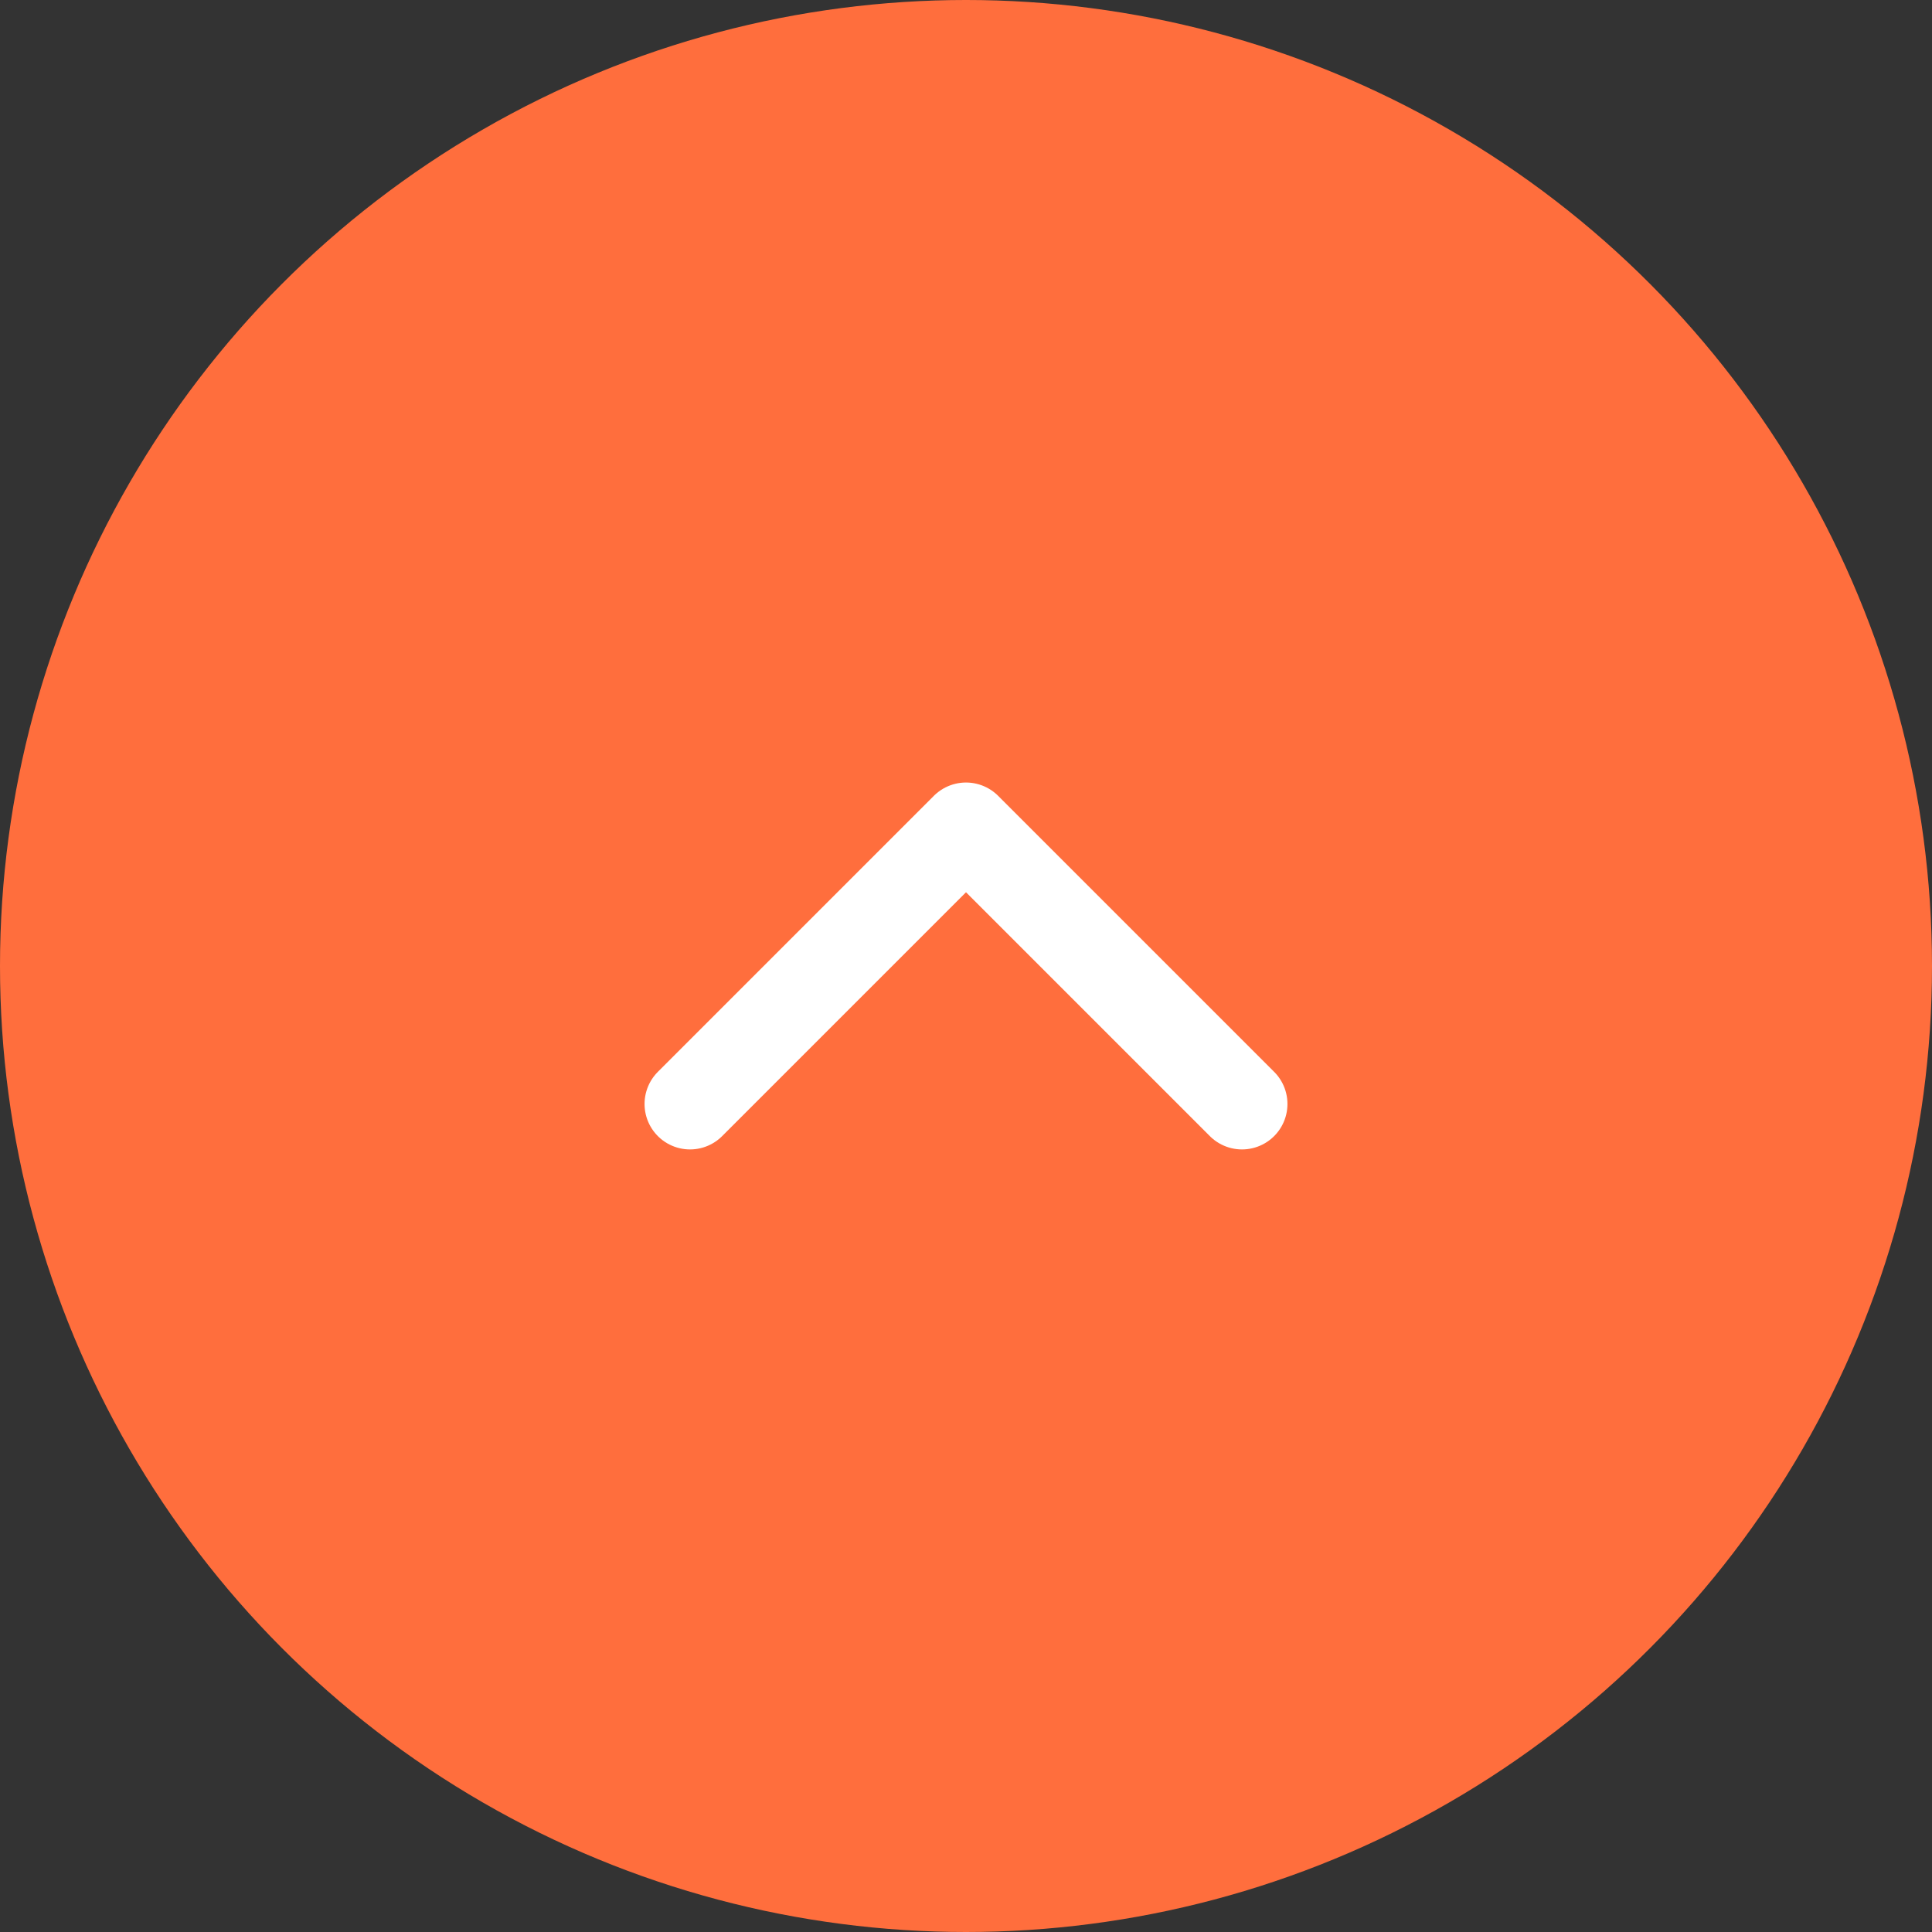
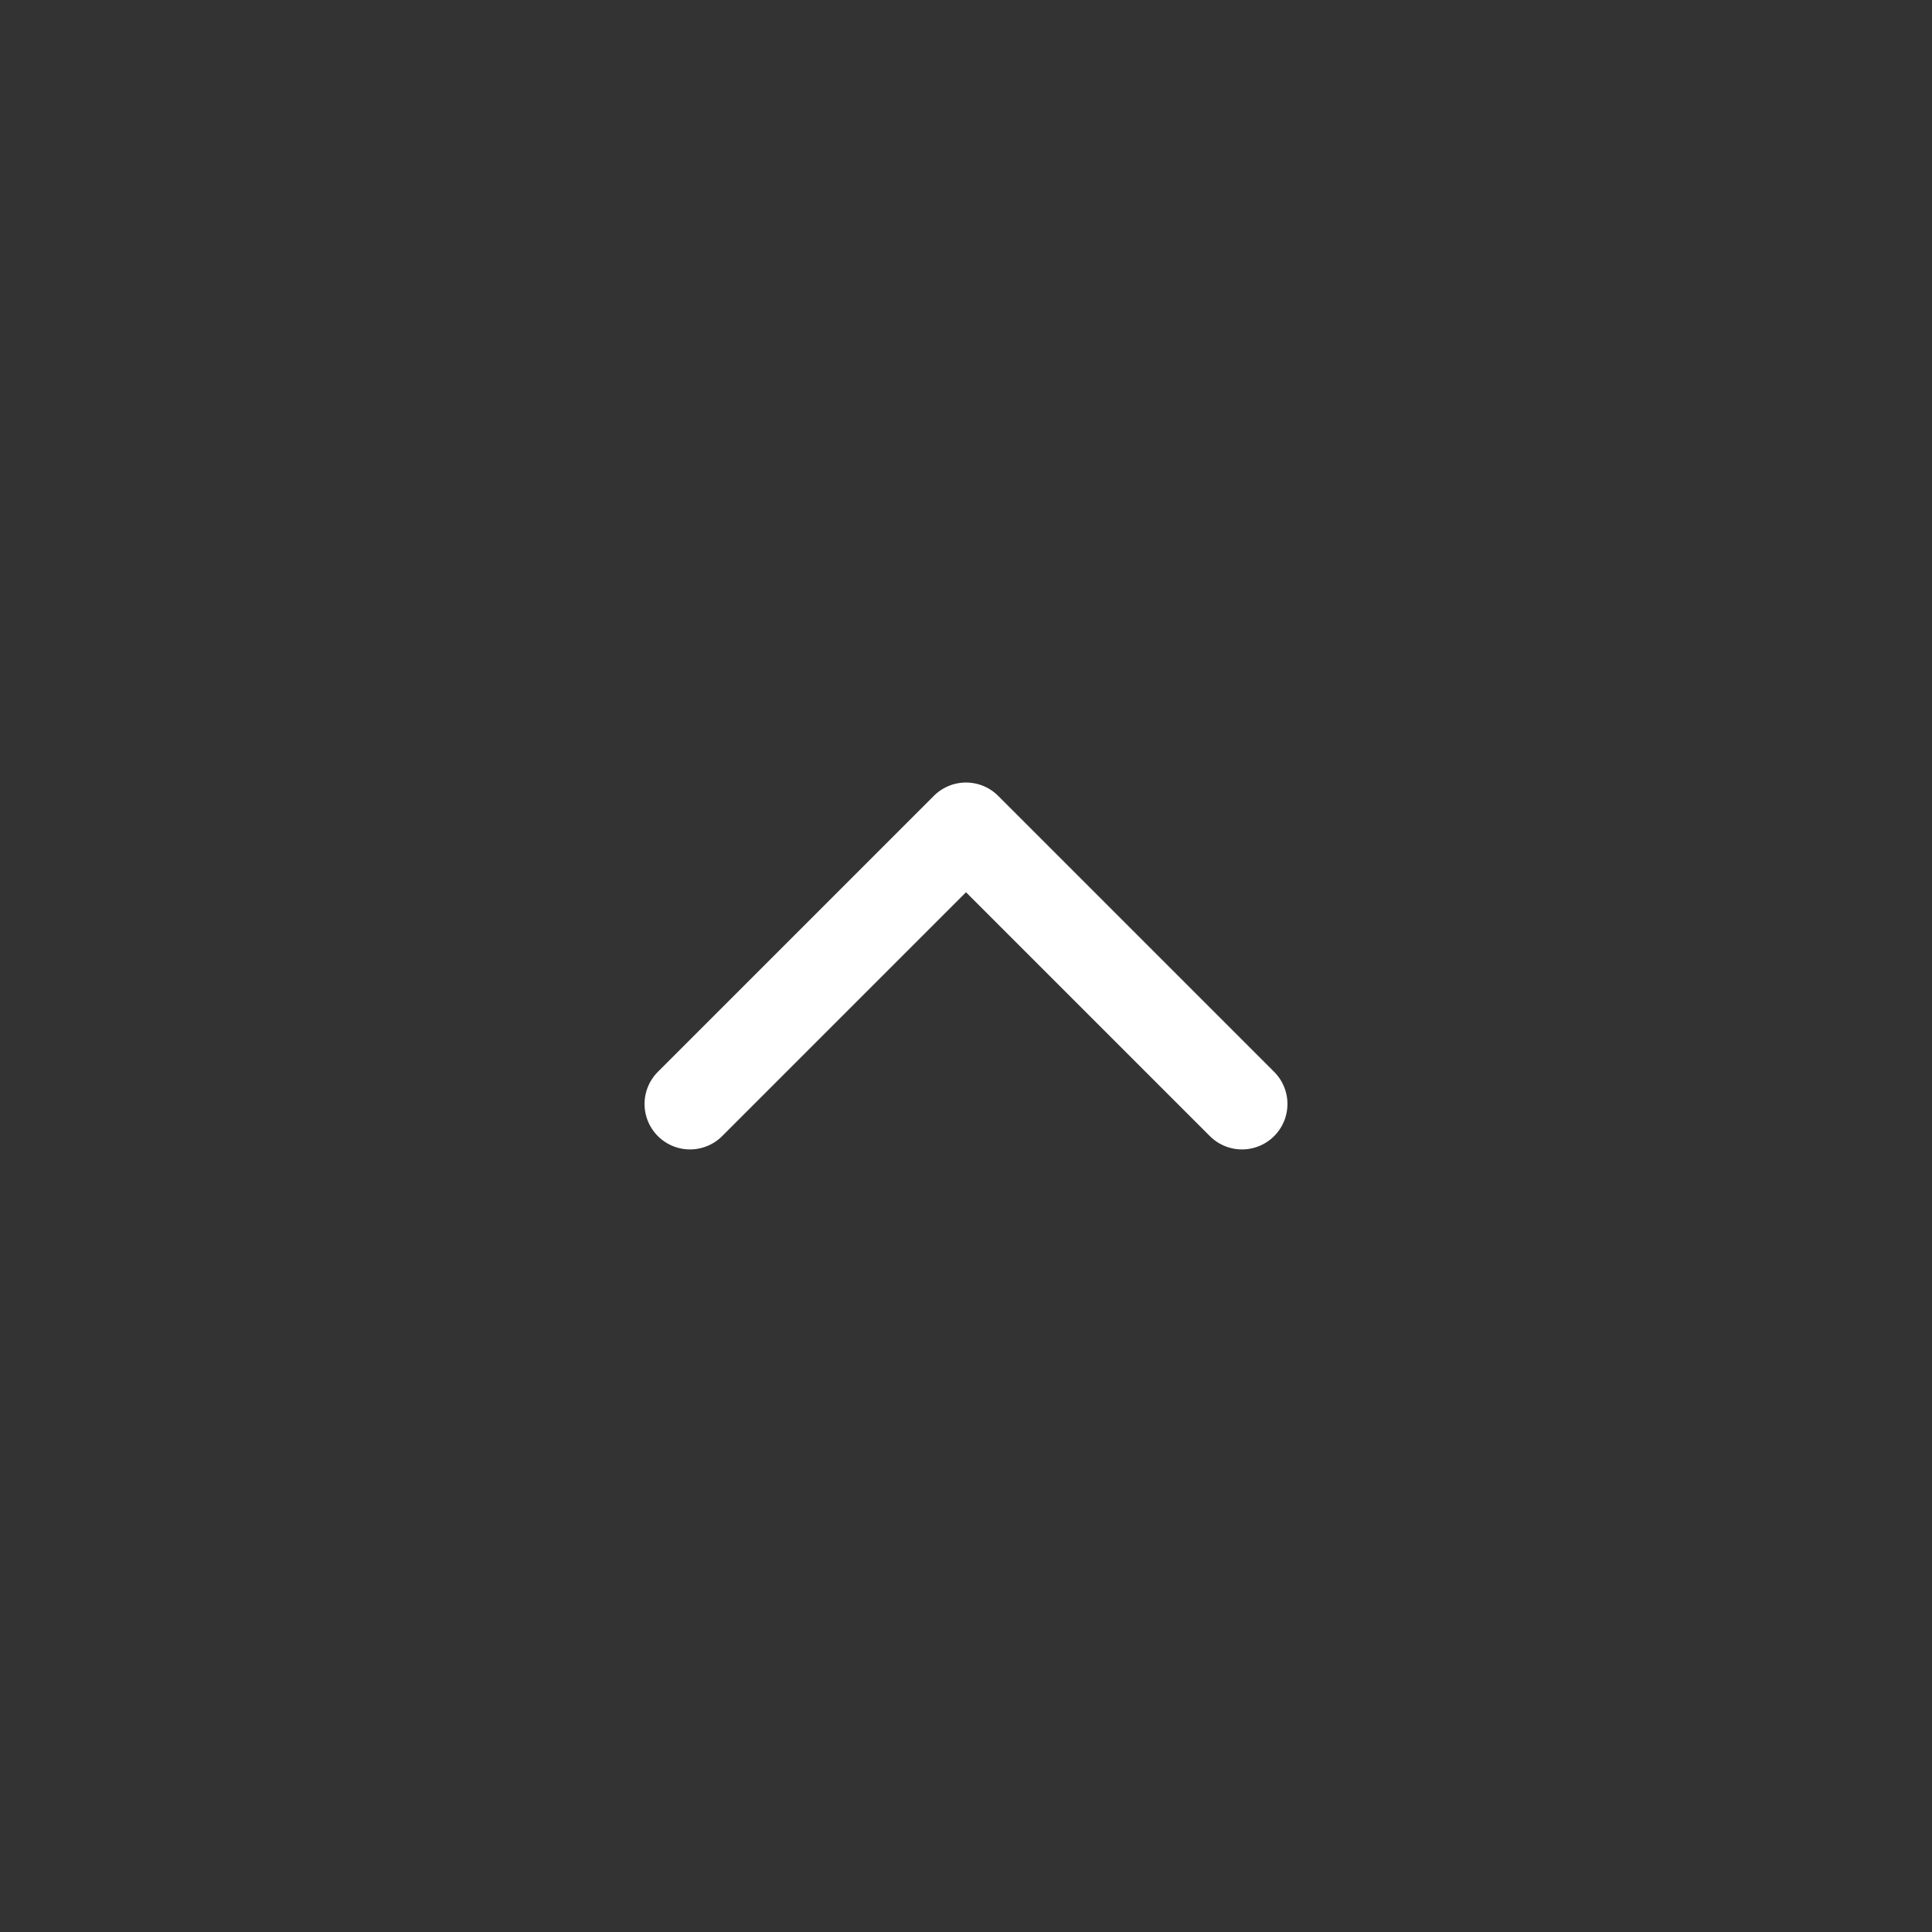
<svg xmlns="http://www.w3.org/2000/svg" fill="none" viewBox="0 0 34 34" height="34" width="34">
  <rect x="0" y="0" width="34" height="34" fill="#333333" stroke="none" />
  <g id="Frame 1597882065">
-     <circle fill="#FF6E3D" r="17" cy="17" cx="17" id="Ellipse 1979" />
    <path stroke-linejoin="round" stroke-linecap="round" stroke-width="1.6" stroke="white" d="M12.143 19.428L17 14.571L21.857 19.428" id="Vector" />
  </g>
</svg>